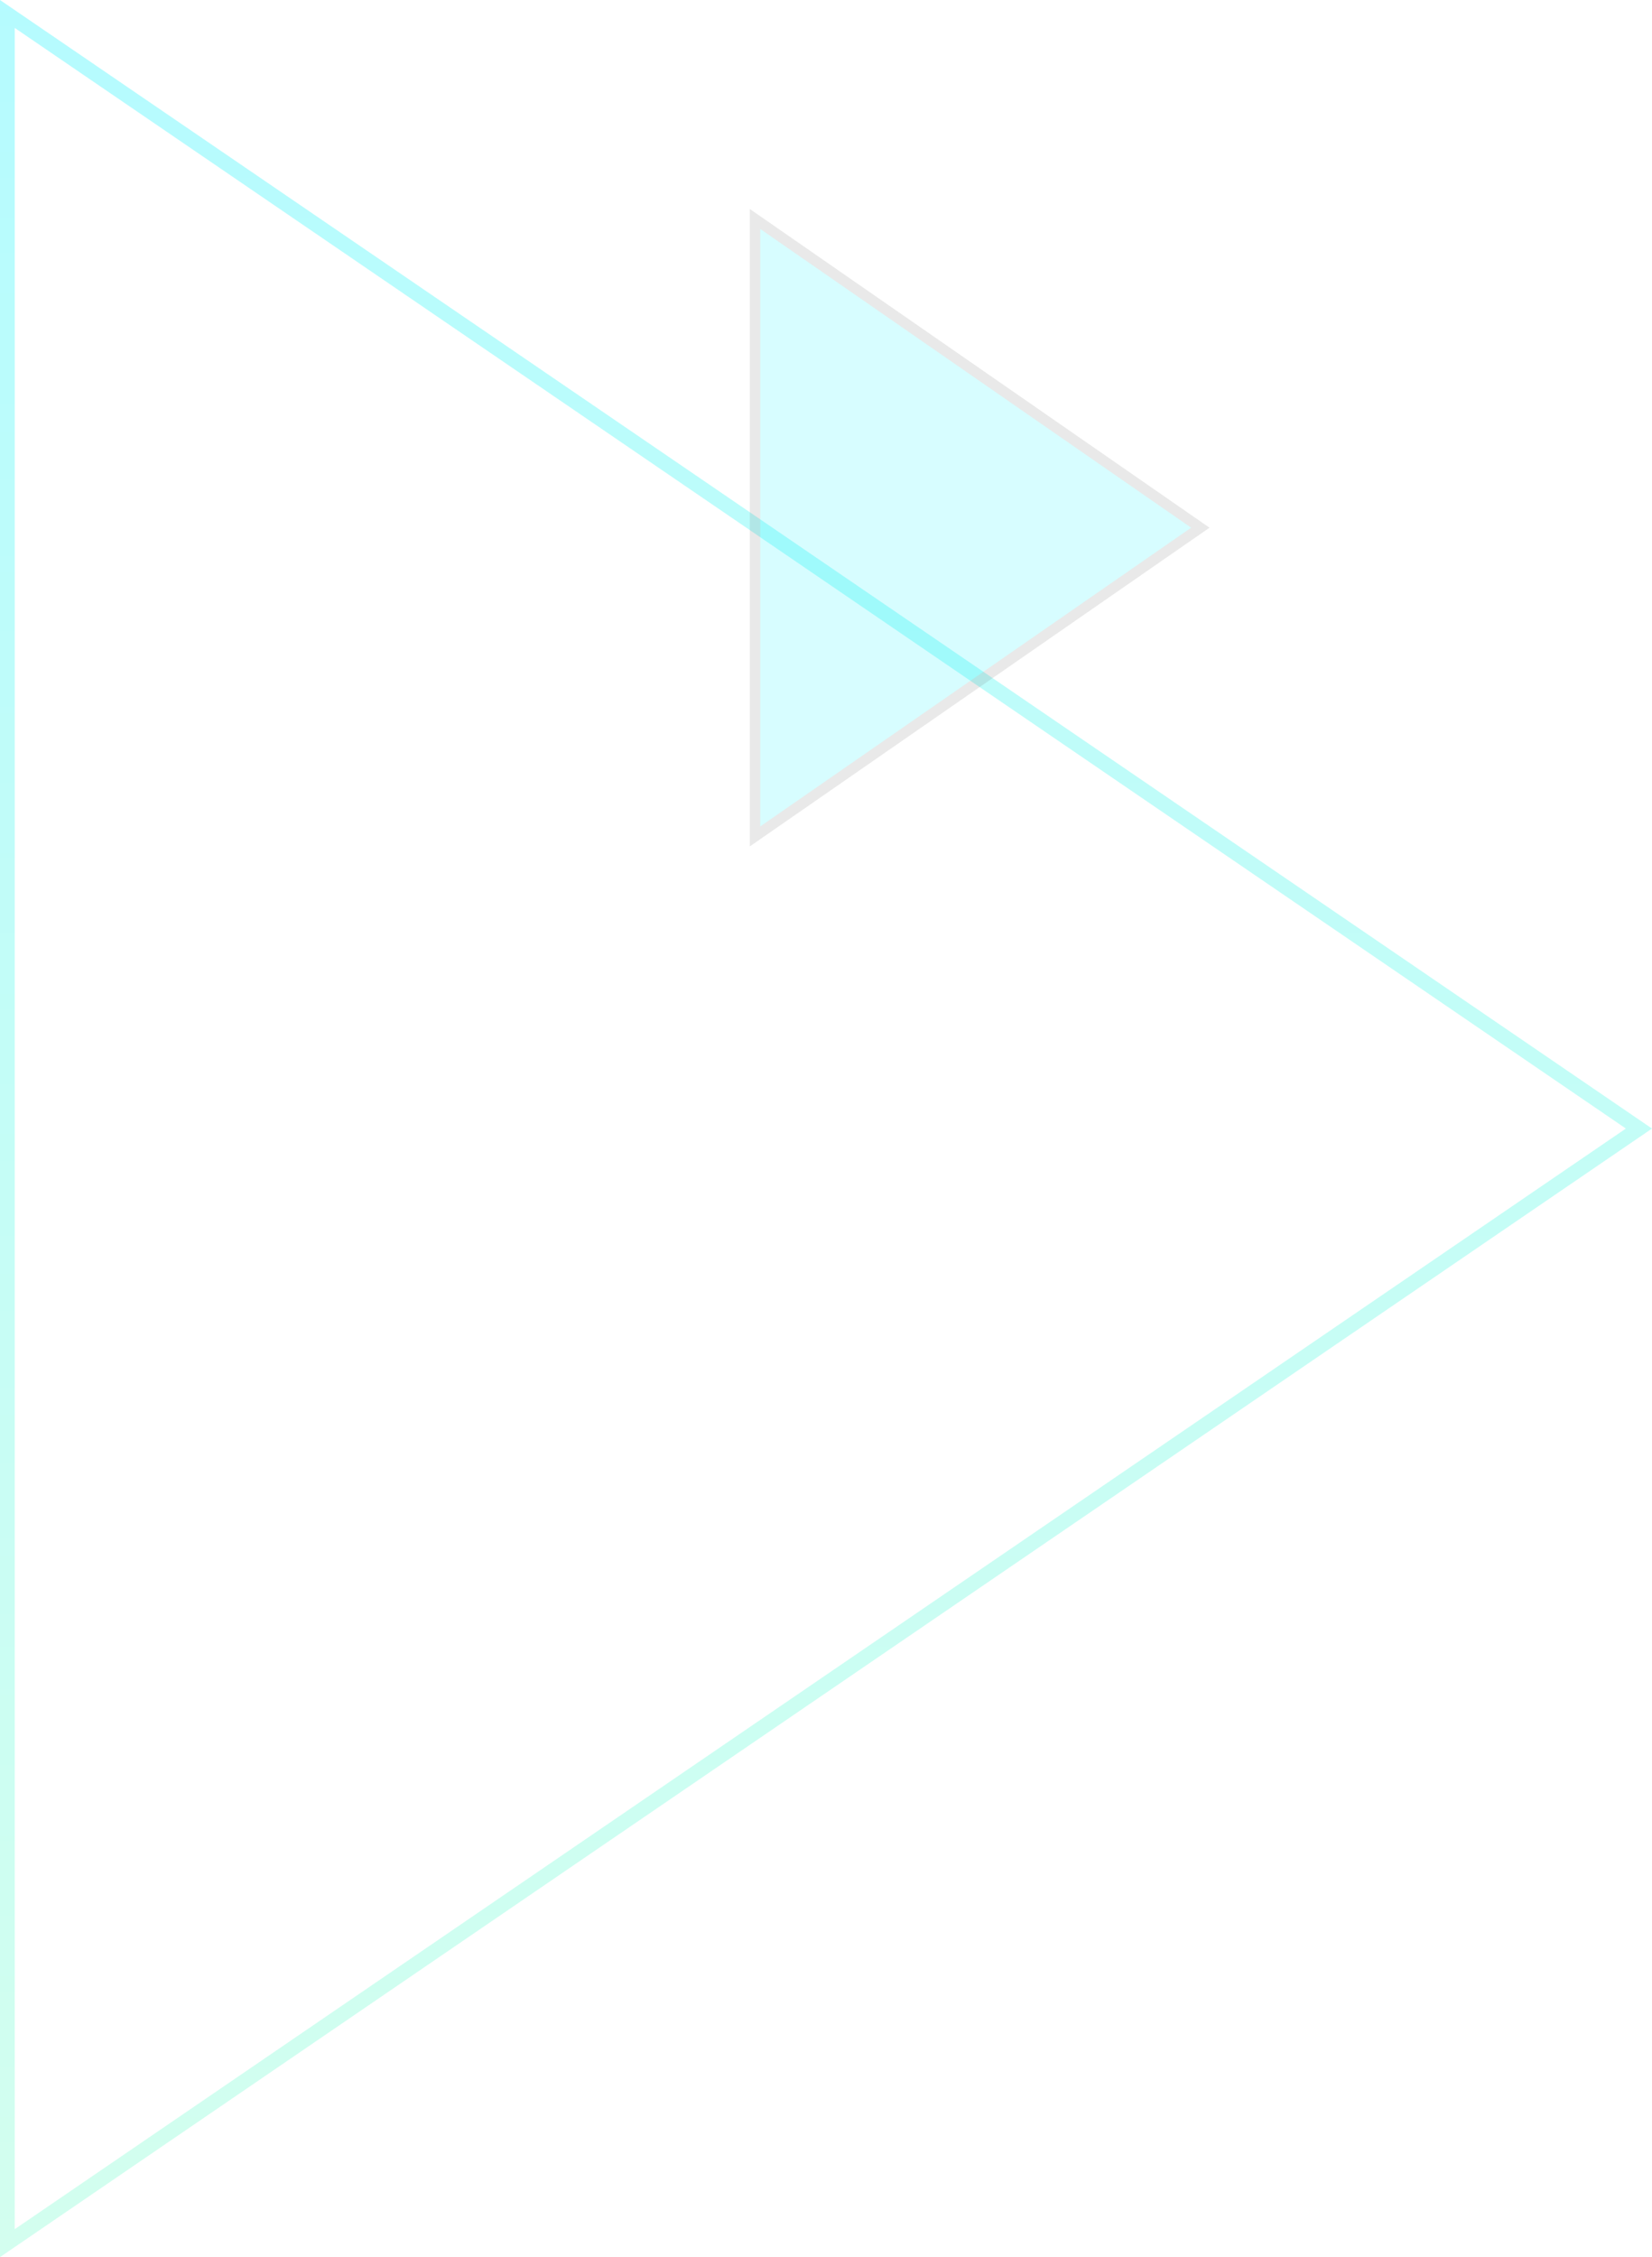
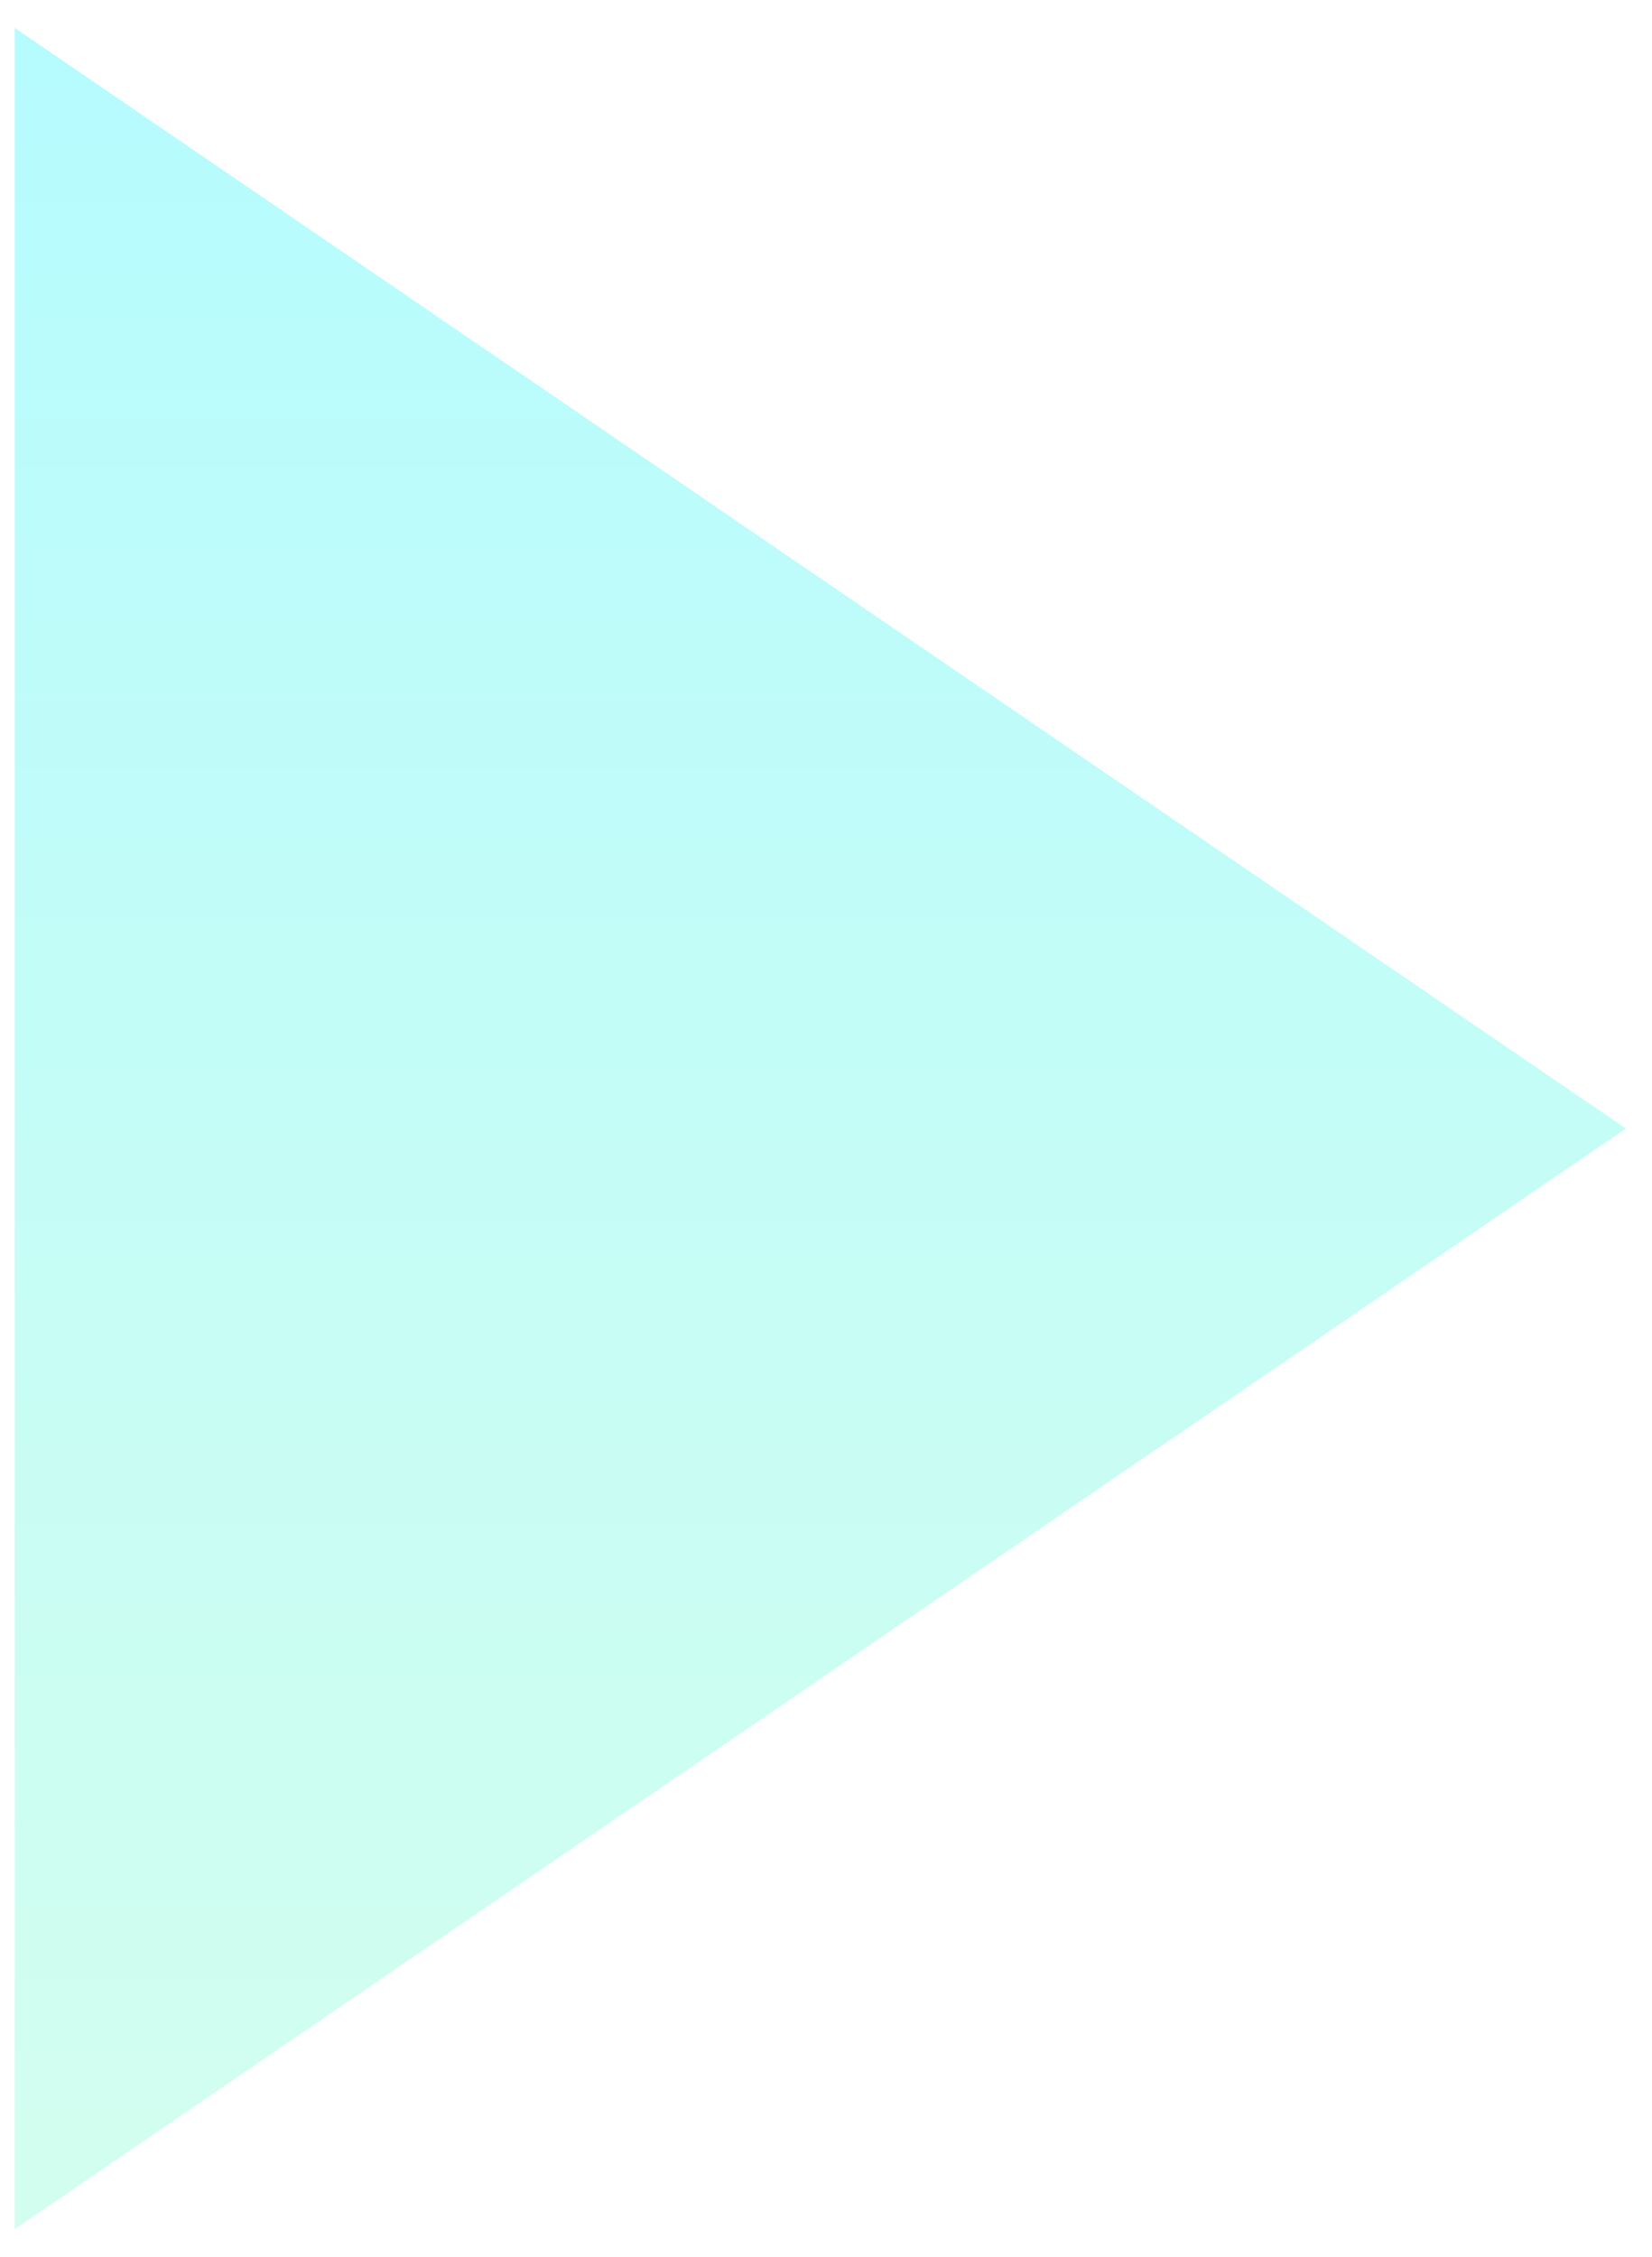
<svg xmlns="http://www.w3.org/2000/svg" width="158.118" height="216" viewBox="0 0 158.118 216">
  <defs>
    <linearGradient id="linear-gradient" y1="1" x2="1" y2="1" gradientUnits="objectBoundingBox">
      <stop offset="0" stop-color="#00f2fe" />
      <stop offset="1" stop-color="#68fdc6" />
    </linearGradient>
  </defs>
  <g id="Group_485" data-name="Group 485" transform="translate(-116.235 -5514)">
-     <path id="Polygon_15" data-name="Polygon 15" d="M108,2.5,2.674,156.706H213.326L108,2.5M108,0,216,158.118H0Z" transform="translate(274.353 5514) rotate(90)" opacity="0.29" fill="url(#linear-gradient)" />
+     <path id="Polygon_15" data-name="Polygon 15" d="M108,2.5,2.674,156.706H213.326L108,2.5H0Z" transform="translate(274.353 5514) rotate(90)" opacity="0.29" fill="url(#linear-gradient)" />
    <g id="Polygon_19" data-name="Polygon 19" transform="translate(232 5534) rotate(90)" fill="#00f2fe" opacity="0.16">
-       <path d="M 60.045 43.5 L 0.955 43.5 L 30.5 0.878 L 60.045 43.5 Z" stroke="none" />
-       <path d="M 30.5 1.755 L 1.91 43 L 59.09 43 L 30.5 1.755 M 30.5 0 L 61 44 L 3.814697265625e-06 44 L 30.5 0 Z" stroke="none" fill="#707070" />
-     </g>
+       </g>
  </g>
</svg>